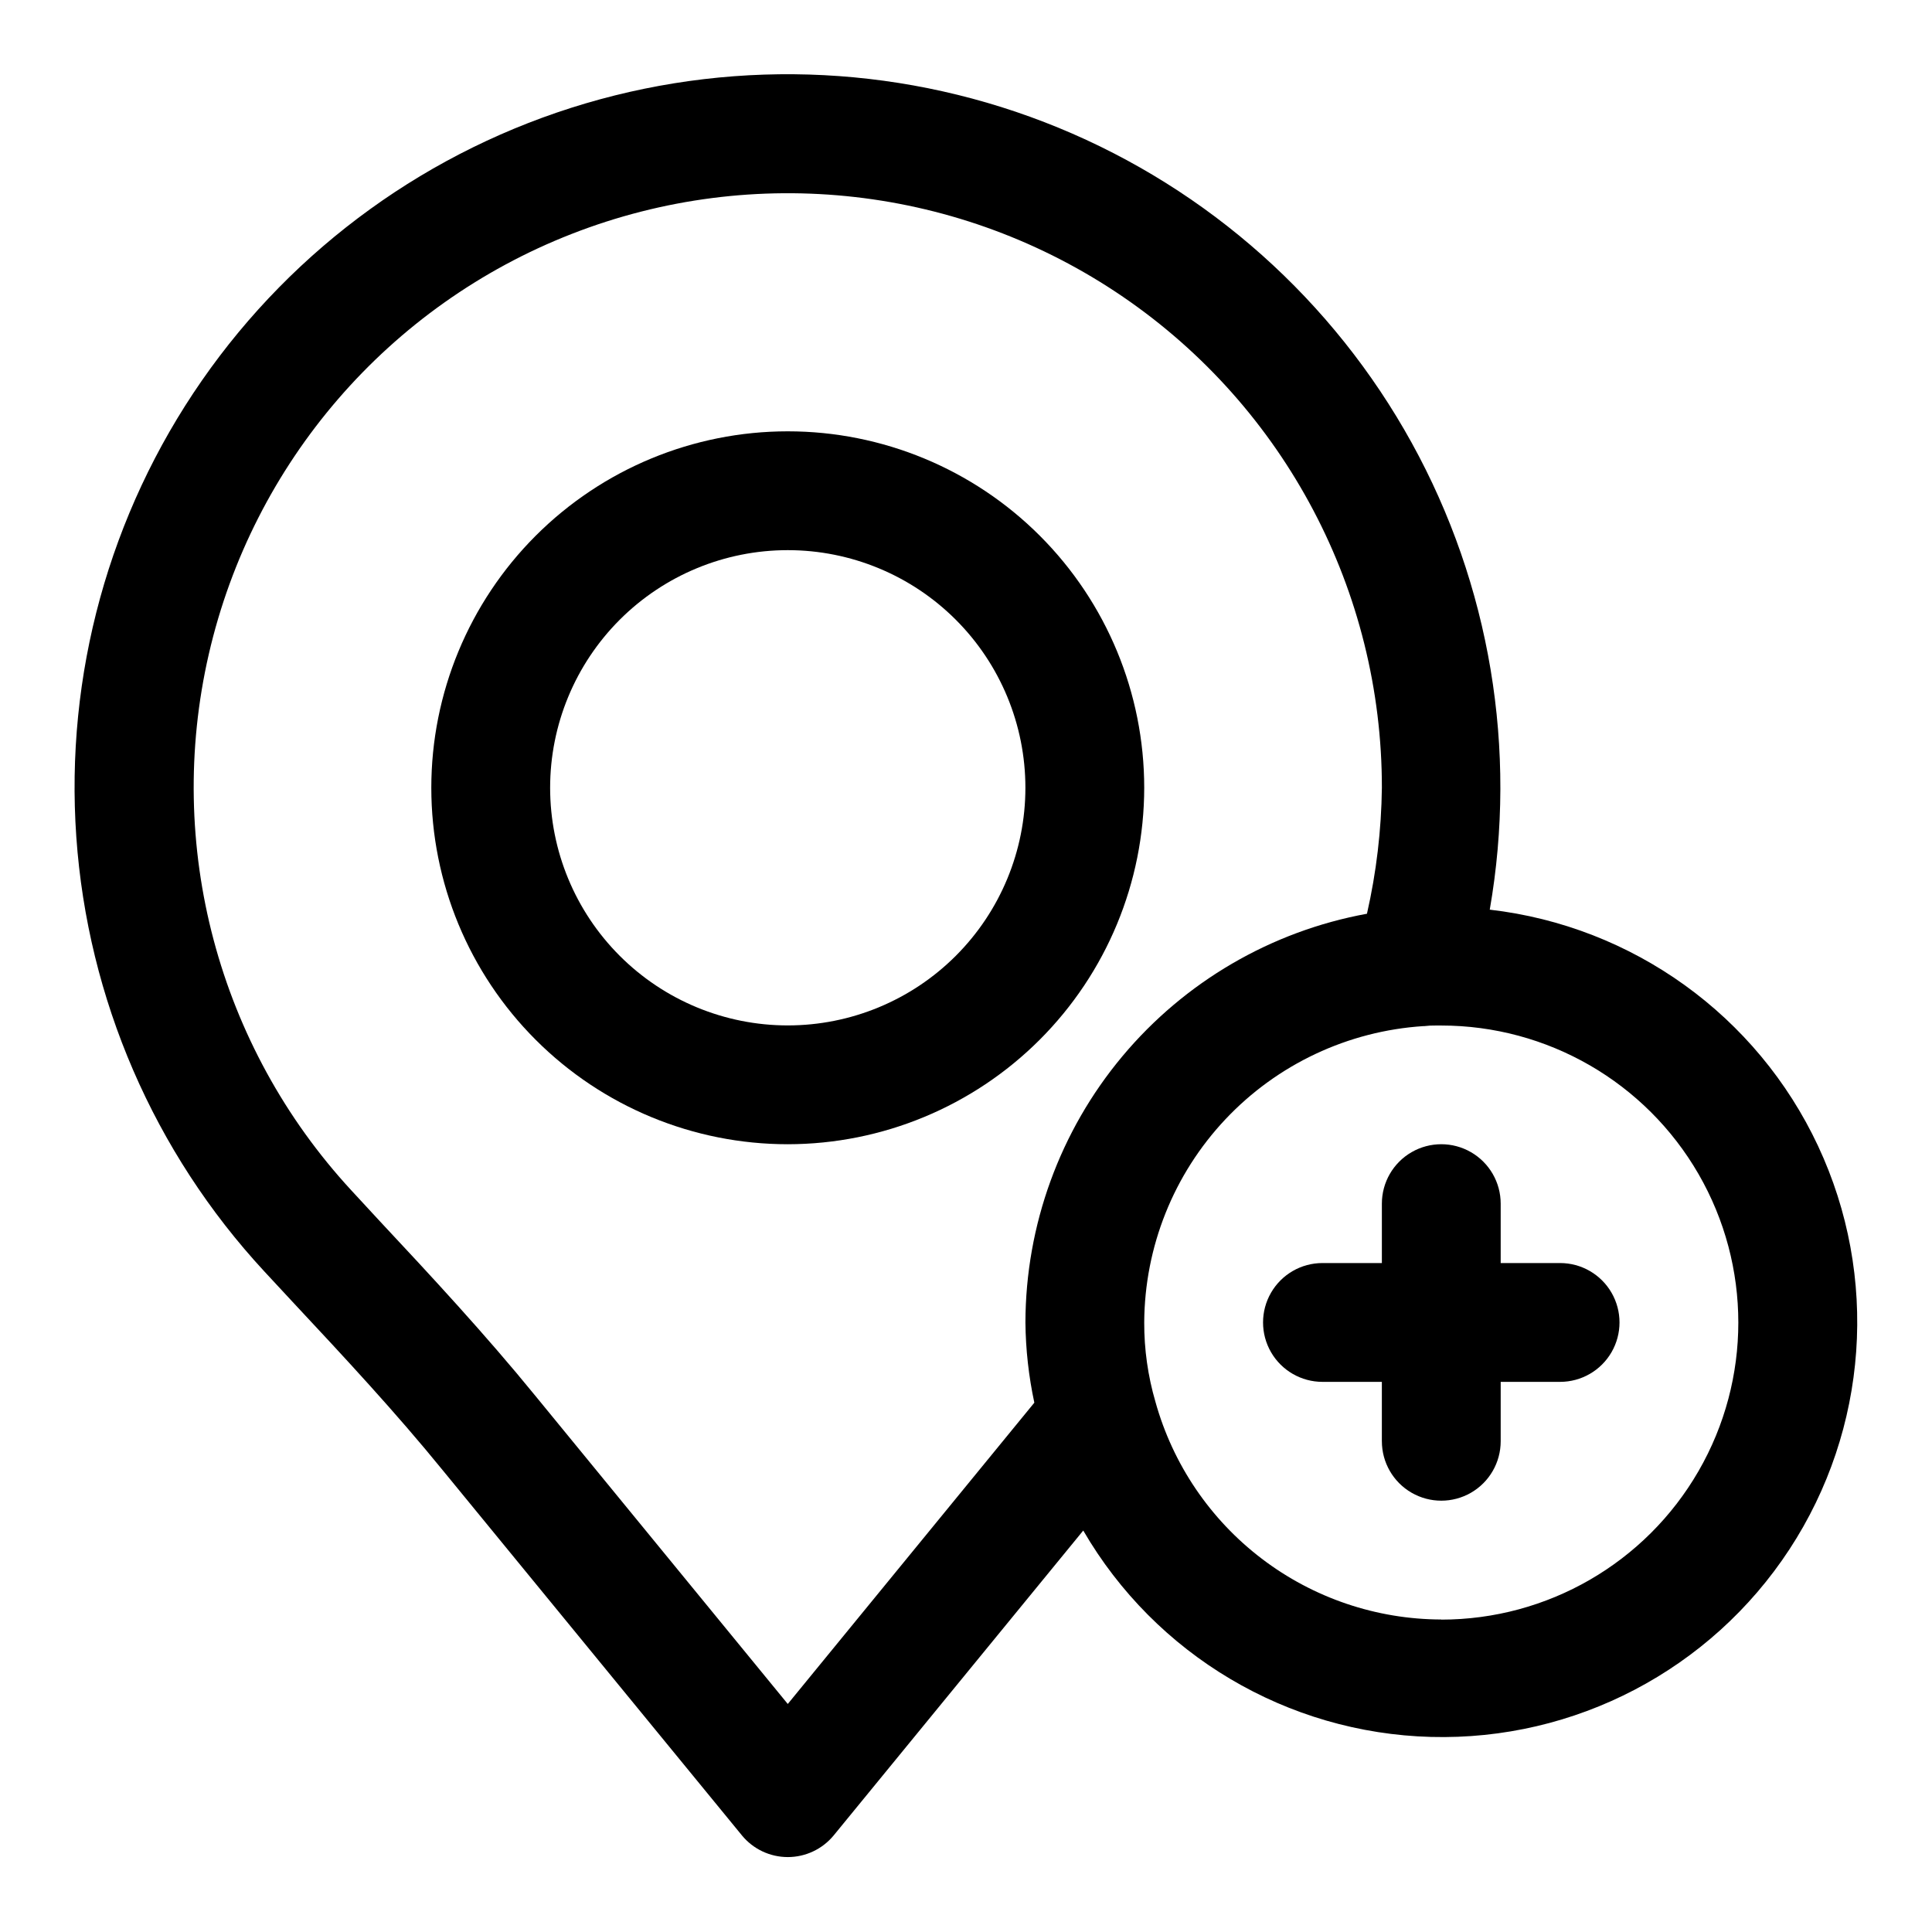
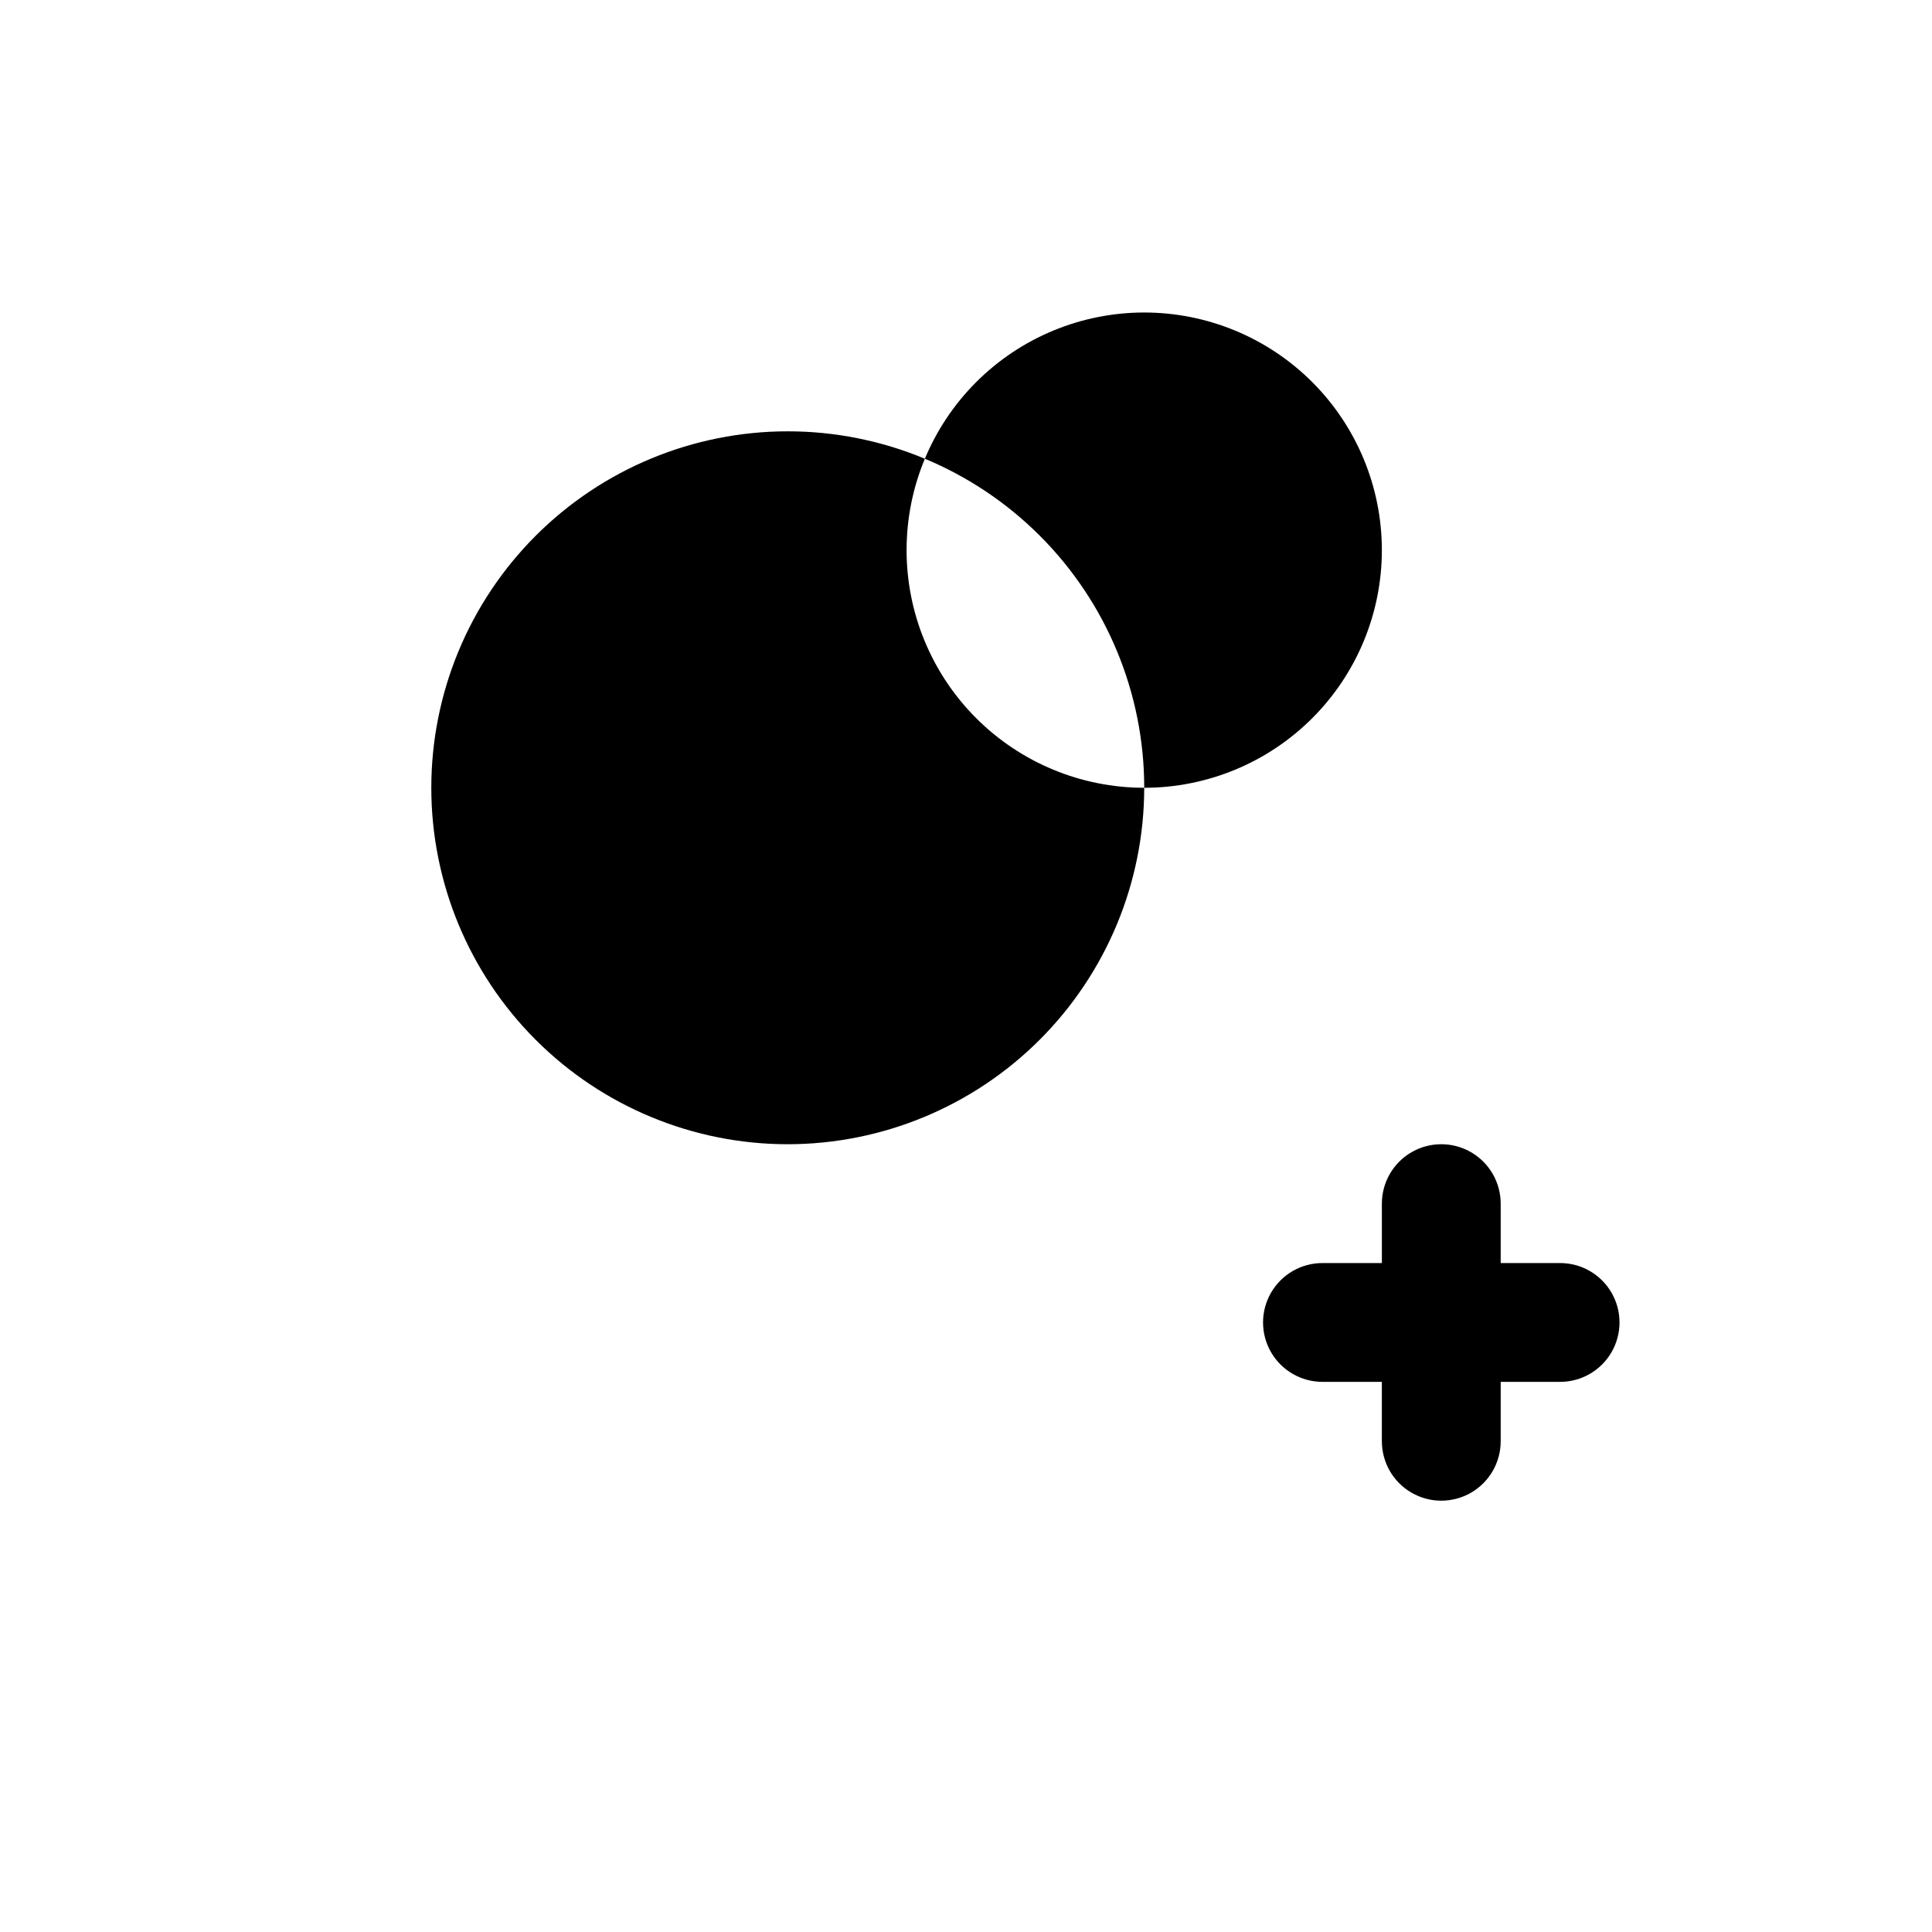
<svg xmlns="http://www.w3.org/2000/svg" fill="#000000" width="800px" height="800px" version="1.1" viewBox="144 144 512 512">
  <g>
-     <path d="m447.23 352.77c0-25.055-9.953-49.082-27.668-66.797s-41.742-27.668-66.797-27.668-49.082 9.953-66.797 27.668-27.668 41.742-27.668 66.797 9.953 49.082 27.668 66.797 41.742 27.668 66.797 27.668c25.047-0.023 49.059-9.984 66.77-27.695 17.711-17.711 27.672-41.723 27.695-66.77zm-94.465 62.977c-16.703 0-32.719-6.633-44.531-18.445-11.809-11.809-18.445-27.828-18.445-44.531s6.637-32.719 18.445-44.531c11.812-11.809 27.828-18.445 44.531-18.445s32.723 6.637 44.531 18.445c11.812 11.812 18.445 27.828 18.445 44.531s-6.633 32.723-18.445 44.531c-11.809 11.812-27.828 18.445-44.531 18.445z" />
-     <path d="m538.8 385.07c7.398-42.398 0.098-86.051-20.691-123.73-20.789-37.684-53.82-67.141-93.629-83.496-39.809-16.355-84.008-18.629-125.28-6.445-41.277 12.188-77.156 38.098-101.7 73.449-24.547 35.348-36.285 78.02-33.277 120.95 3.008 42.934 20.582 83.551 49.816 115.13l7.305 7.871c14.168 15.16 27.488 29.473 40.055 44.918l79.207 96.668v0.004c2.988 3.641 7.453 5.754 12.168 5.754s9.18-2.113 12.172-5.754l66.125-80.781v-0.004c19.164 32.98 54.043 53.68 92.176 54.699 38.129 1.02 74.066-17.789 94.965-49.699 20.895-31.91 23.77-72.367 7.594-106.91-16.176-34.543-49.09-58.242-86.984-62.625zm-186.03 210.5-66.973-81.758c-13.211-16.199-27.492-31.598-41.426-46.492l-7.273-7.871c-35.301-38.234-49.43-91.441-37.75-142.15 11.684-50.707 47.668-92.371 96.141-111.3 48.469-18.934 103.17-12.691 146.13 16.672 42.961 29.367 68.637 78.062 68.594 130.1-0.137 11.234-1.461 22.422-3.953 33.379-25.363 4.637-48.301 18.012-64.836 37.797-16.535 19.785-25.617 44.738-25.676 70.52 0.074 7.148 0.863 14.27 2.363 21.258zm173.18-22.387c-17.184-0.039-33.887-5.695-47.562-16.109-13.672-10.41-23.57-25.004-28.18-41.562-2-6.836-3-13.926-2.977-21.051 0.098-20.023 7.789-39.27 21.523-53.844 13.734-14.574 32.488-23.398 52.473-24.688h0.254c0.984-0.121 1.98-0.176 2.977-0.156h1.492c28.125 0 54.113 15.004 68.176 39.359 14.062 24.359 14.062 54.367 0 78.723s-40.051 39.359-68.176 39.359z" />
+     <path d="m447.23 352.77c0-25.055-9.953-49.082-27.668-66.797s-41.742-27.668-66.797-27.668-49.082 9.953-66.797 27.668-27.668 41.742-27.668 66.797 9.953 49.082 27.668 66.797 41.742 27.668 66.797 27.668c25.047-0.023 49.059-9.984 66.77-27.695 17.711-17.711 27.672-41.723 27.695-66.77zc-16.703 0-32.719-6.633-44.531-18.445-11.809-11.809-18.445-27.828-18.445-44.531s6.637-32.719 18.445-44.531c11.812-11.809 27.828-18.445 44.531-18.445s32.723 6.637 44.531 18.445c11.812 11.812 18.445 27.828 18.445 44.531s-6.633 32.723-18.445 44.531c-11.809 11.812-27.828 18.445-44.531 18.445z" />
    <path d="m557.44 478.72h-15.742v-15.742c0-5.625-3-10.824-7.871-13.637-4.871-2.812-10.875-2.812-15.746 0s-7.871 8.012-7.871 13.637v15.742h-15.746c-5.621 0-10.82 3-13.633 7.871s-2.812 10.875 0 15.746c2.812 4.871 8.012 7.871 13.633 7.871h15.742v15.742h0.004c0 5.625 3 10.824 7.871 13.637s10.875 2.812 15.746 0c4.871-2.812 7.871-8.012 7.871-13.637v-15.742h15.742c5.625 0 10.824-3 13.637-7.871 2.812-4.871 2.812-10.875 0-15.746s-8.012-7.871-13.637-7.871z" />
  </g>
</svg>